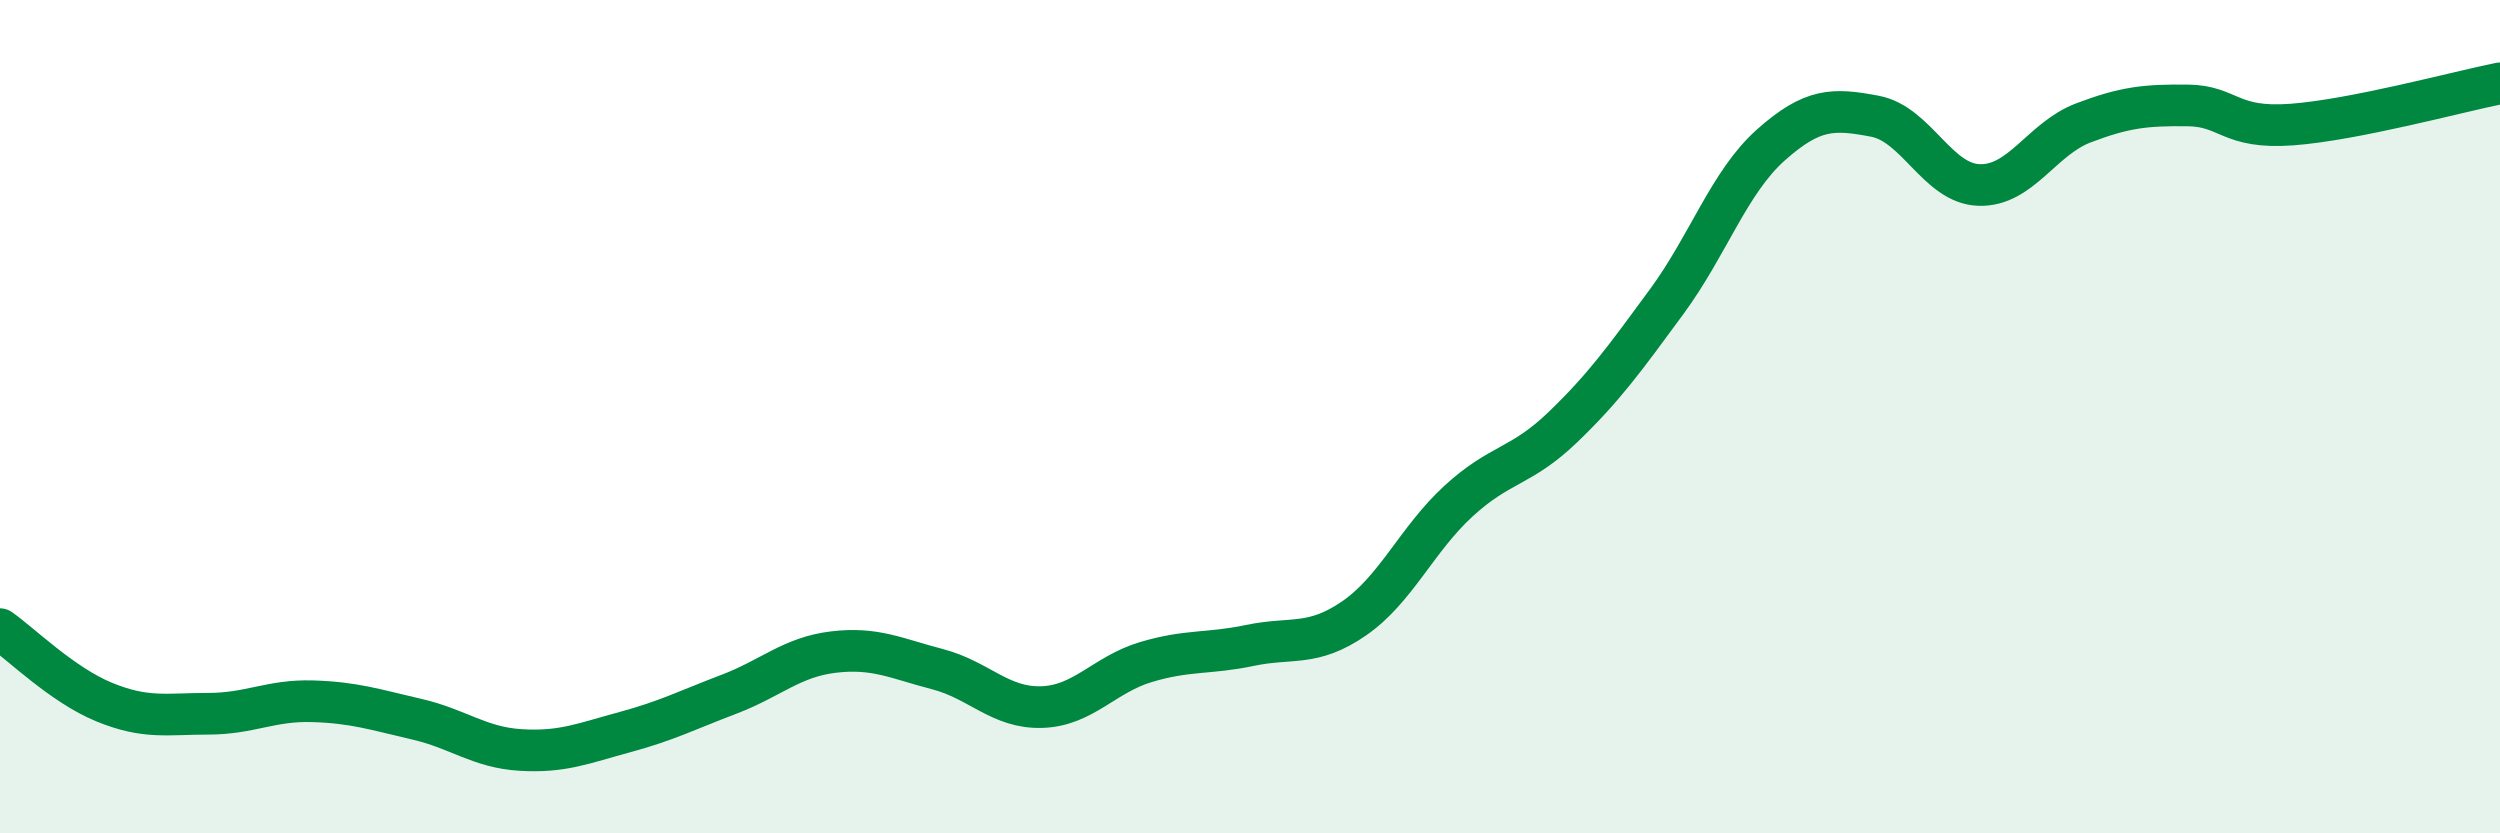
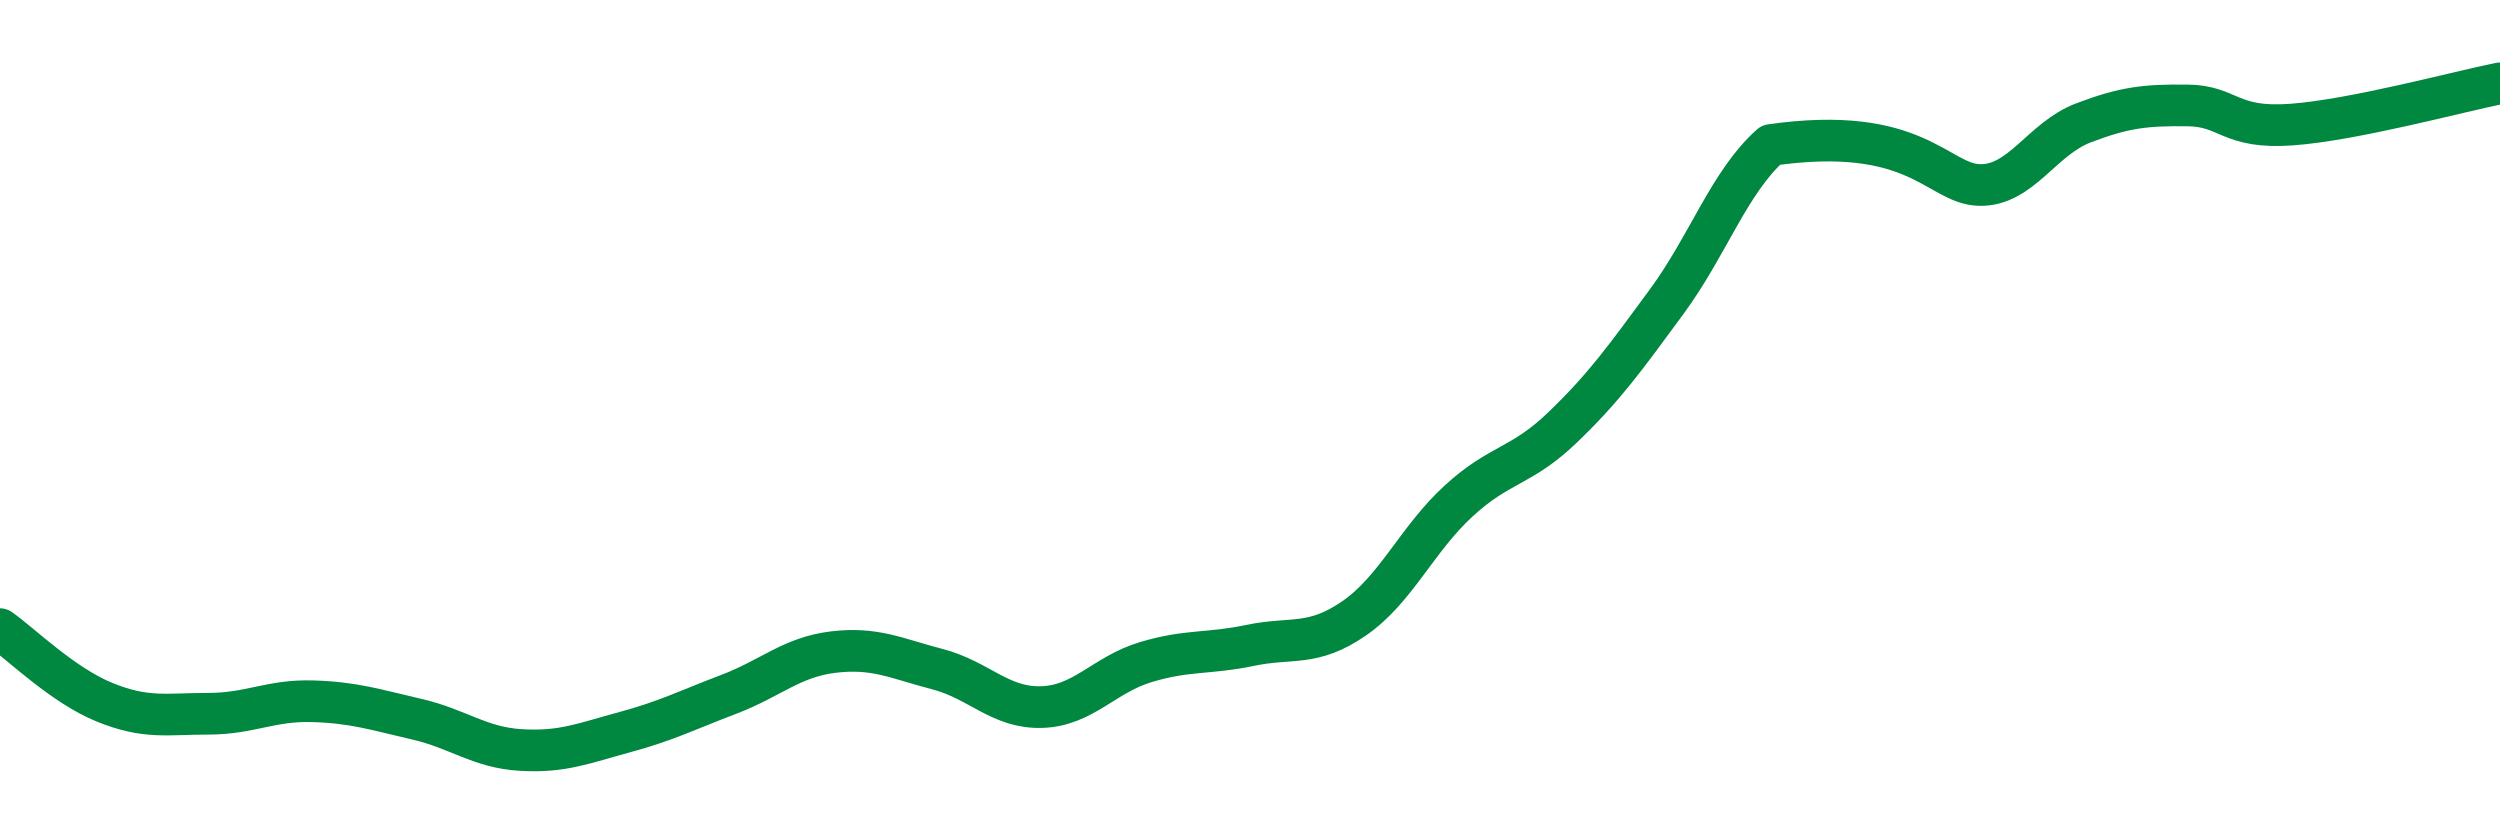
<svg xmlns="http://www.w3.org/2000/svg" width="60" height="20" viewBox="0 0 60 20">
-   <path d="M 0,15.1 C 0.5,15.45 1.5,16.44 2.5,16.85 C 3.5,17.26 4,17.13 5,17.13 C 6,17.13 6.5,16.8 7.5,16.83 C 8.5,16.86 9,17.03 10,17.26 C 11,17.49 11.5,17.94 12.5,18 C 13.5,18.06 14,17.84 15,17.57 C 16,17.3 16.5,17.04 17.5,16.66 C 18.5,16.28 19,15.77 20,15.65 C 21,15.53 21.5,15.8 22.5,16.06 C 23.5,16.32 24,17 25,16.97 C 26,16.94 26.5,16.19 27.5,15.89 C 28.5,15.59 29,15.7 30,15.49 C 31,15.28 31.5,15.53 32.5,14.84 C 33.5,14.15 34,12.95 35,12.03 C 36,11.11 36.5,11.22 37.5,10.26 C 38.5,9.3 39,8.6 40,7.24 C 41,5.88 41.5,4.37 42.5,3.48 C 43.5,2.59 44,2.6 45,2.79 C 46,2.98 46.5,4.41 47.5,4.44 C 48.5,4.47 49,3.33 50,2.95 C 51,2.57 51.5,2.52 52.5,2.53 C 53.5,2.54 53.5,3.1 55,2.99 C 56.5,2.88 59,2.2 60,2L60 20L0 20Z" fill="#008740" opacity="0.1" stroke-linecap="round" stroke-linejoin="round" />
-   <path d="M 0,15.1 C 0.5,15.45 1.5,16.44 2.5,16.85 C 3.5,17.26 4,17.13 5,17.13 C 6,17.13 6.5,16.8 7.5,16.83 C 8.5,16.86 9,17.03 10,17.26 C 11,17.49 11.5,17.94 12.5,18 C 13.5,18.06 14,17.84 15,17.57 C 16,17.3 16.5,17.04 17.5,16.66 C 18.5,16.28 19,15.77 20,15.65 C 21,15.53 21.5,15.8 22.5,16.06 C 23.5,16.32 24,17 25,16.97 C 26,16.94 26.5,16.19 27.5,15.89 C 28.5,15.59 29,15.7 30,15.49 C 31,15.28 31.5,15.53 32.5,14.84 C 33.5,14.15 34,12.95 35,12.03 C 36,11.11 36.5,11.22 37.5,10.26 C 38.5,9.3 39,8.6 40,7.24 C 41,5.88 41.5,4.37 42.5,3.48 C 43.5,2.59 44,2.6 45,2.79 C 46,2.98 46.5,4.41 47.5,4.44 C 48.5,4.47 49,3.33 50,2.95 C 51,2.57 51.5,2.52 52.5,2.53 C 53.5,2.54 53.5,3.1 55,2.99 C 56.5,2.88 59,2.2 60,2" stroke="#008740" stroke-width="1" fill="none" stroke-linecap="round" stroke-linejoin="round" />
+   <path d="M 0,15.1 C 0.5,15.45 1.5,16.44 2.5,16.85 C 3.5,17.26 4,17.13 5,17.13 C 6,17.13 6.5,16.8 7.5,16.83 C 8.5,16.86 9,17.03 10,17.26 C 11,17.49 11.5,17.94 12.5,18 C 13.5,18.06 14,17.84 15,17.57 C 16,17.3 16.5,17.04 17.5,16.66 C 18.5,16.28 19,15.77 20,15.65 C 21,15.53 21.5,15.8 22.5,16.06 C 23.5,16.32 24,17 25,16.97 C 26,16.94 26.5,16.19 27.5,15.89 C 28.5,15.59 29,15.7 30,15.49 C 31,15.28 31.5,15.53 32.5,14.84 C 33.5,14.15 34,12.95 35,12.03 C 36,11.11 36.5,11.22 37.5,10.26 C 38.5,9.3 39,8.6 40,7.24 C 41,5.88 41.5,4.37 42.5,3.48 C 46,2.98 46.5,4.41 47.5,4.44 C 48.5,4.47 49,3.33 50,2.95 C 51,2.57 51.5,2.52 52.5,2.53 C 53.5,2.54 53.5,3.1 55,2.99 C 56.5,2.88 59,2.2 60,2" stroke="#008740" stroke-width="1" fill="none" stroke-linecap="round" stroke-linejoin="round" />
</svg>